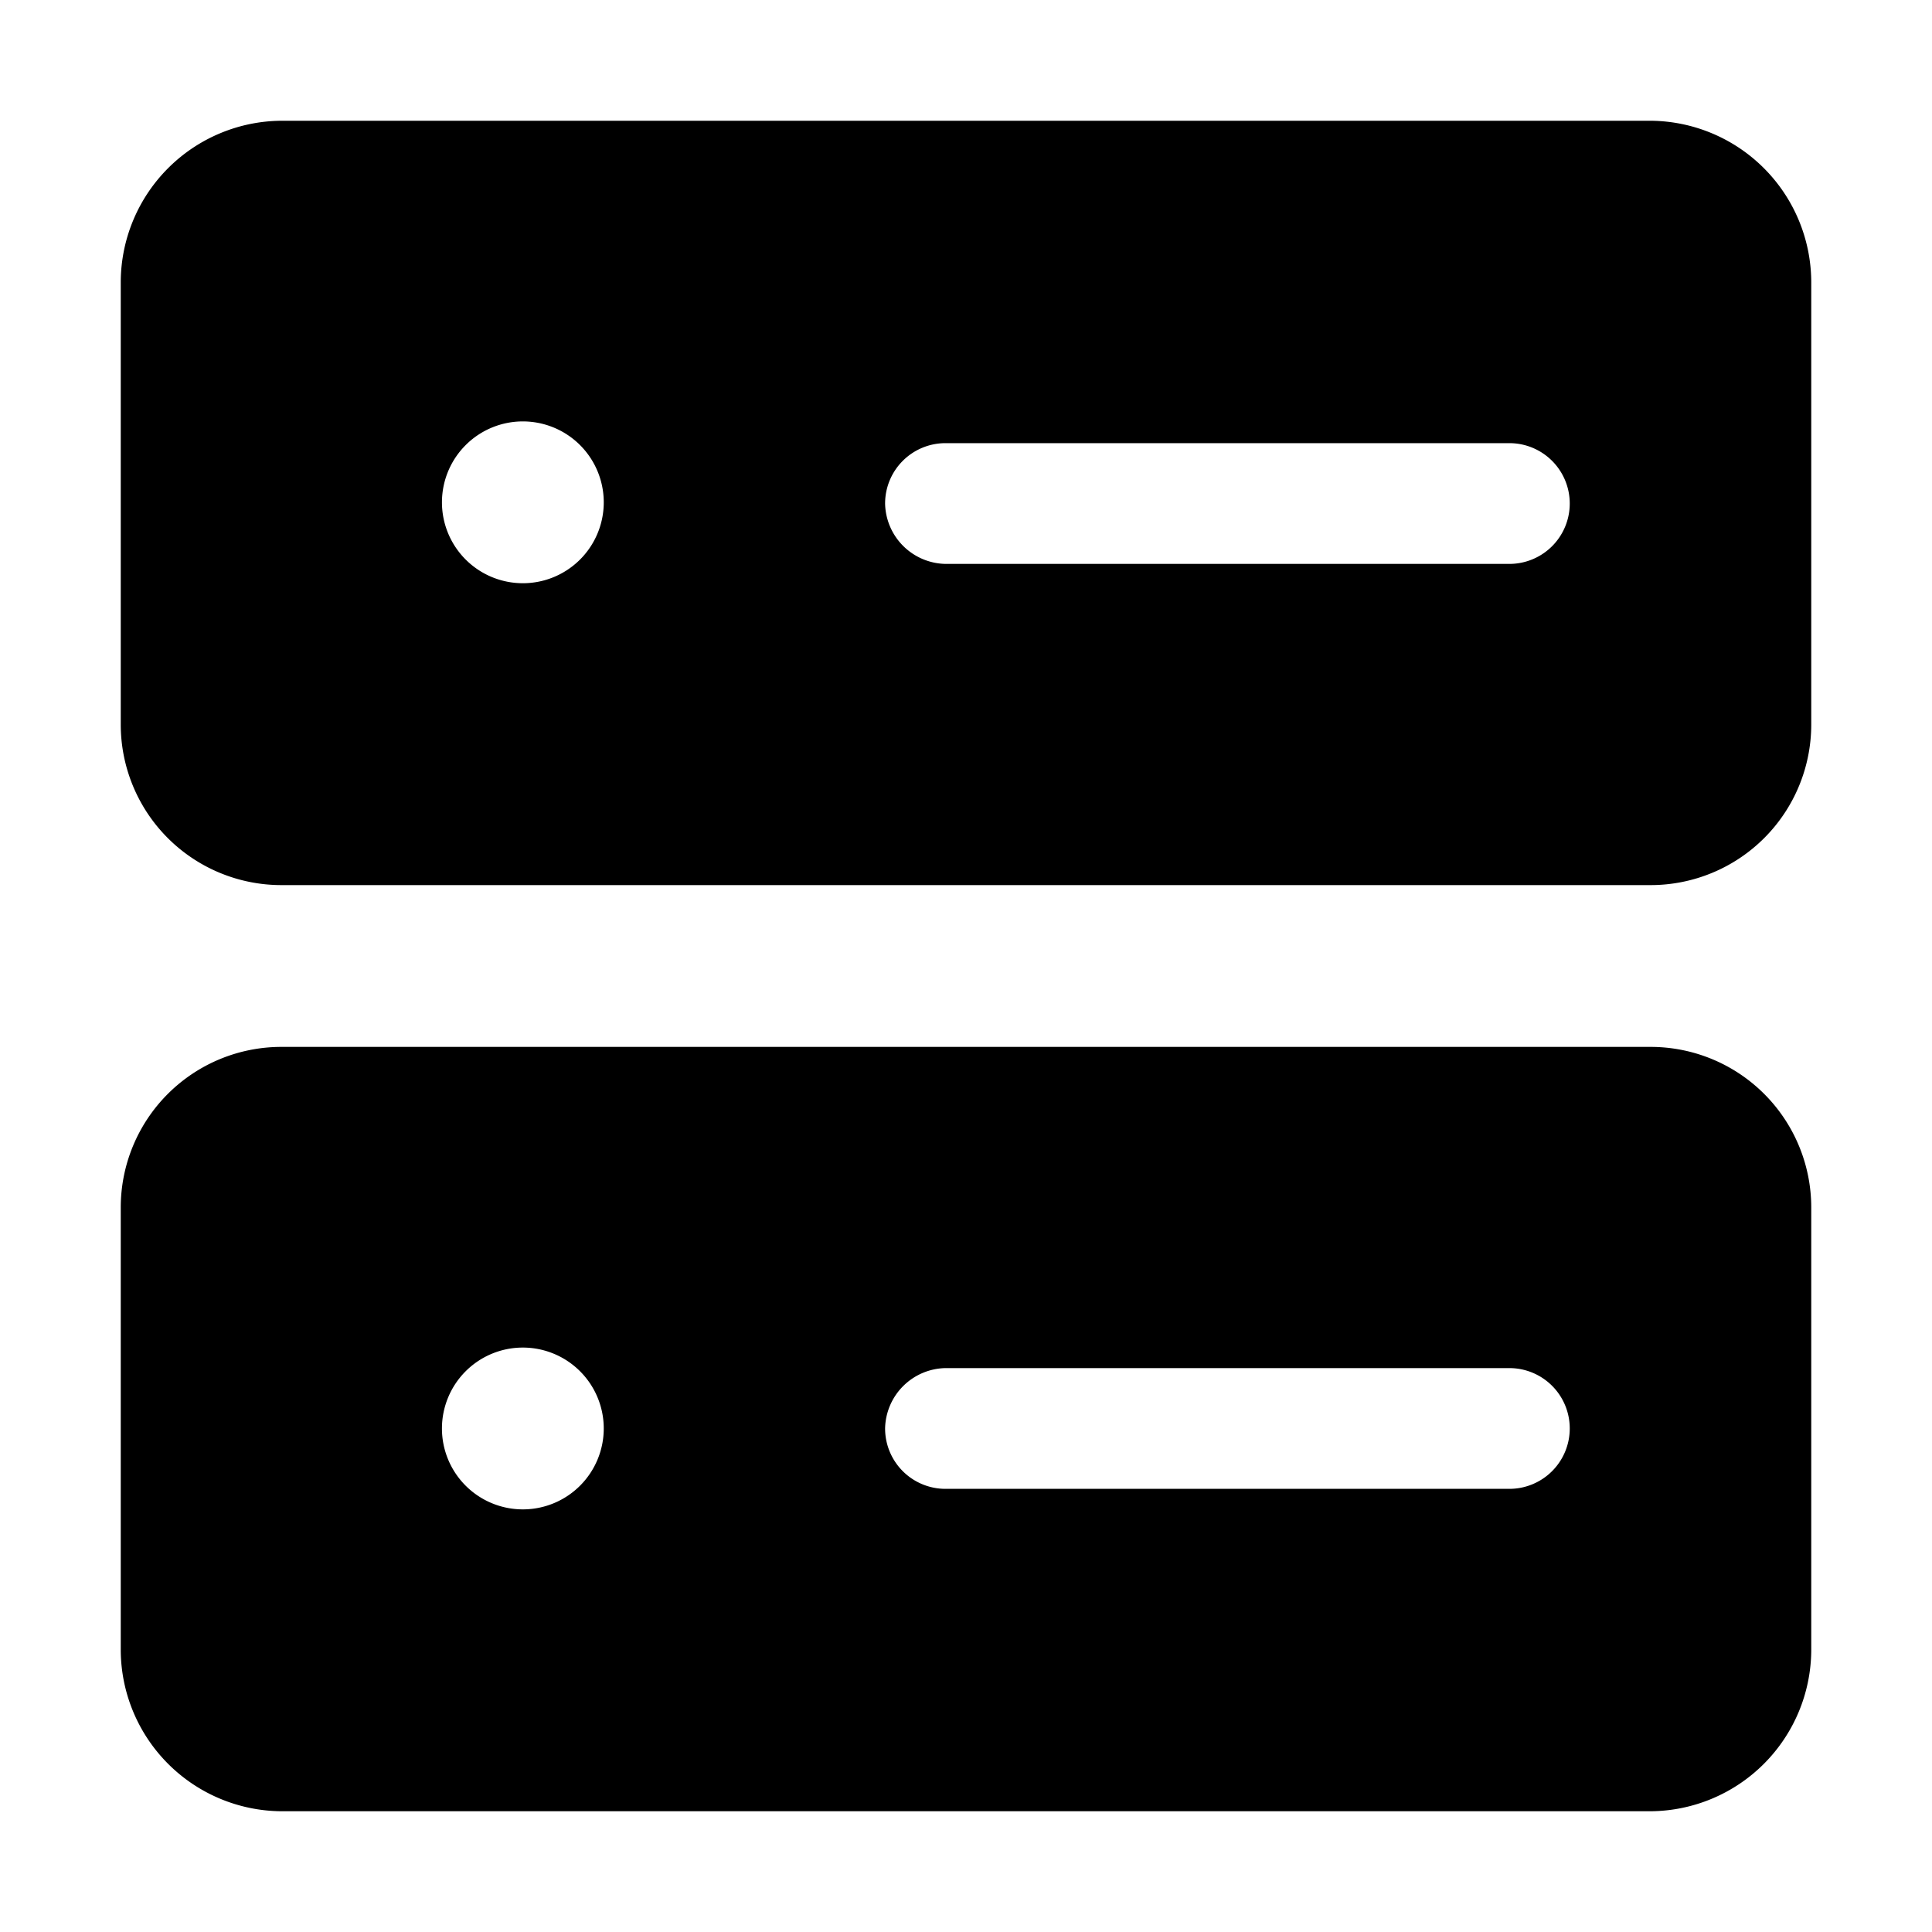
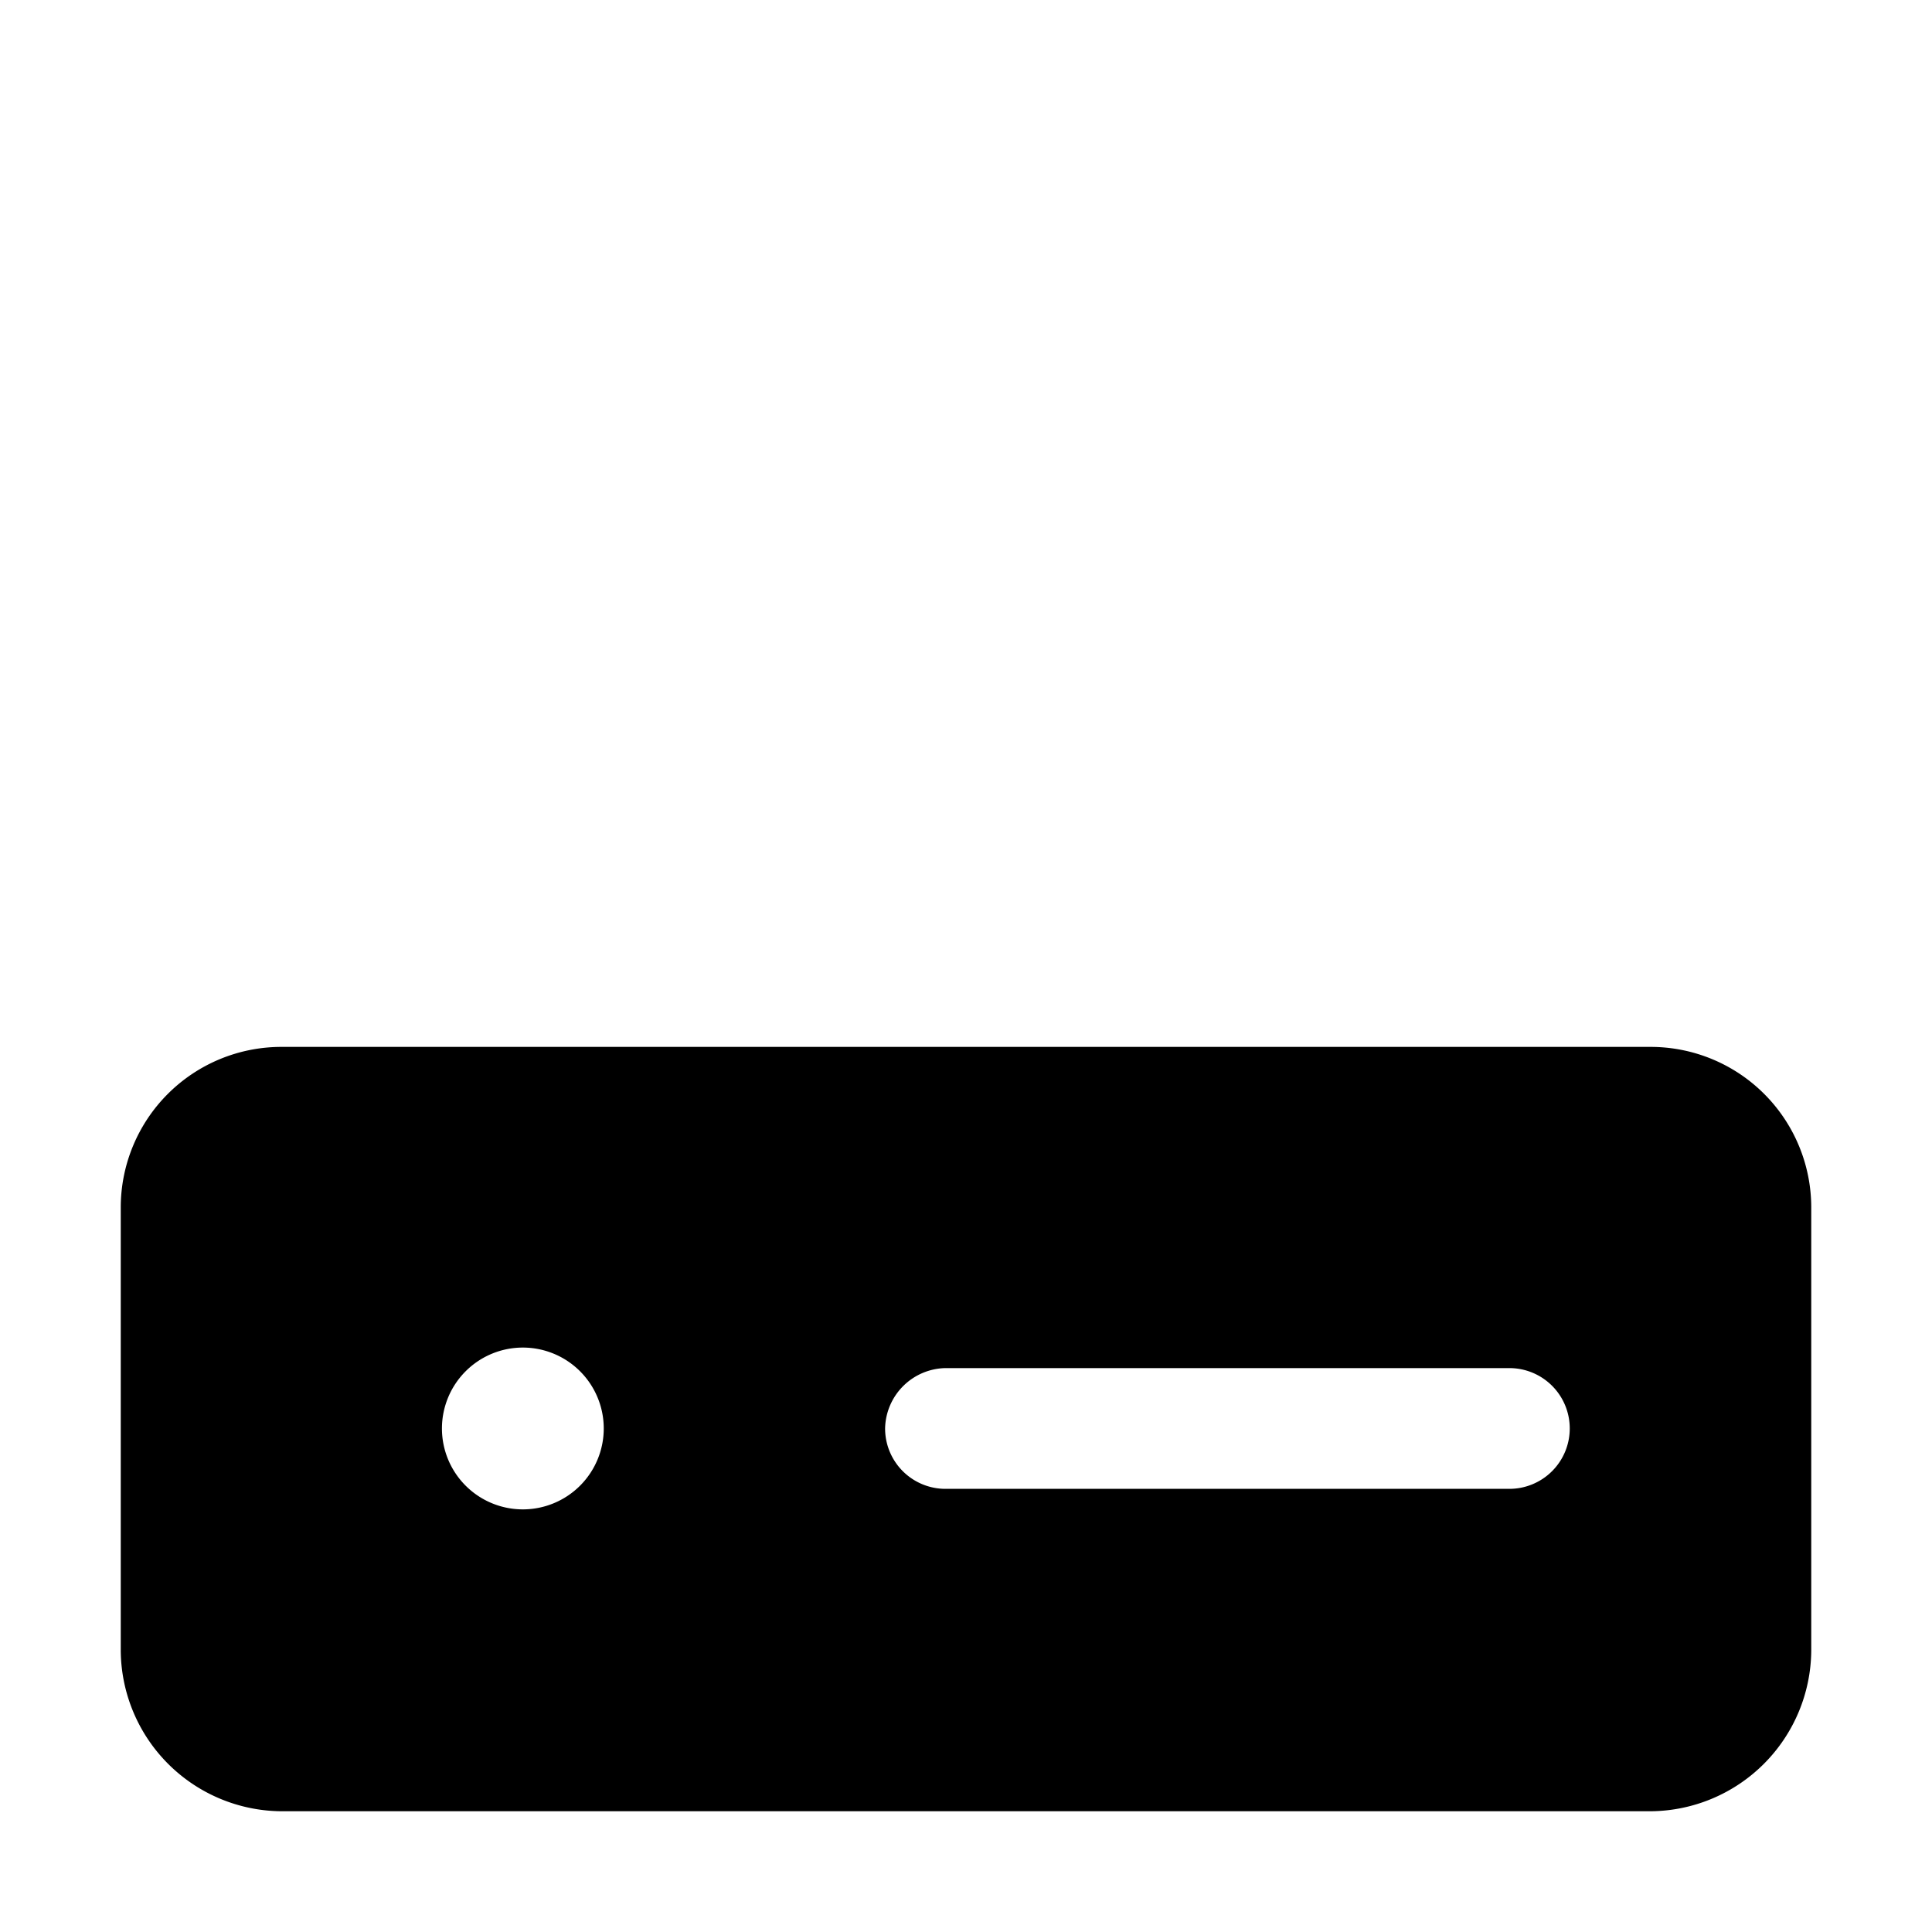
<svg xmlns="http://www.w3.org/2000/svg" viewBox="0 0 16 16">
  <defs>
    <style>.cls-1{fill-rule:evenodd;}</style>
  </defs>
  <g id="icon">
-     <path class="cls-1" d="M13.67,1H2.33A1.34,1.34,0,0,0,1,2.33V6A1.33,1.33,0,0,0,2.33,7.33H13.67A1.33,1.33,0,0,0,15,6V2.33A1.34,1.34,0,0,0,13.67,1ZM4.33,4.83A.67.67,0,1,1,5,4.17.67.67,0,0,1,4.33,4.83Zm8.17-.16H7.83a.51.51,0,0,1-.5-.5.5.5,0,0,1,.5-.5H12.5a.5.5,0,0,1,.5.5A.5.5,0,0,1,12.5,4.67Z" />
    <path class="cls-1" d="M13.67,8.67H2.33A1.33,1.33,0,0,0,1,10v3.67A1.34,1.34,0,0,0,2.33,15H13.67A1.34,1.34,0,0,0,15,13.67V10A1.33,1.33,0,0,0,13.67,8.67ZM4.33,12.5A.67.67,0,1,1,5,11.83.67.67,0,0,1,4.33,12.5Zm8.17-.17H7.83a.5.5,0,0,1-.5-.5.51.51,0,0,1,.5-.5H12.5a.5.5,0,0,1,.5.5A.5.5,0,0,1,12.5,12.33Z" />
  </g>
</svg>